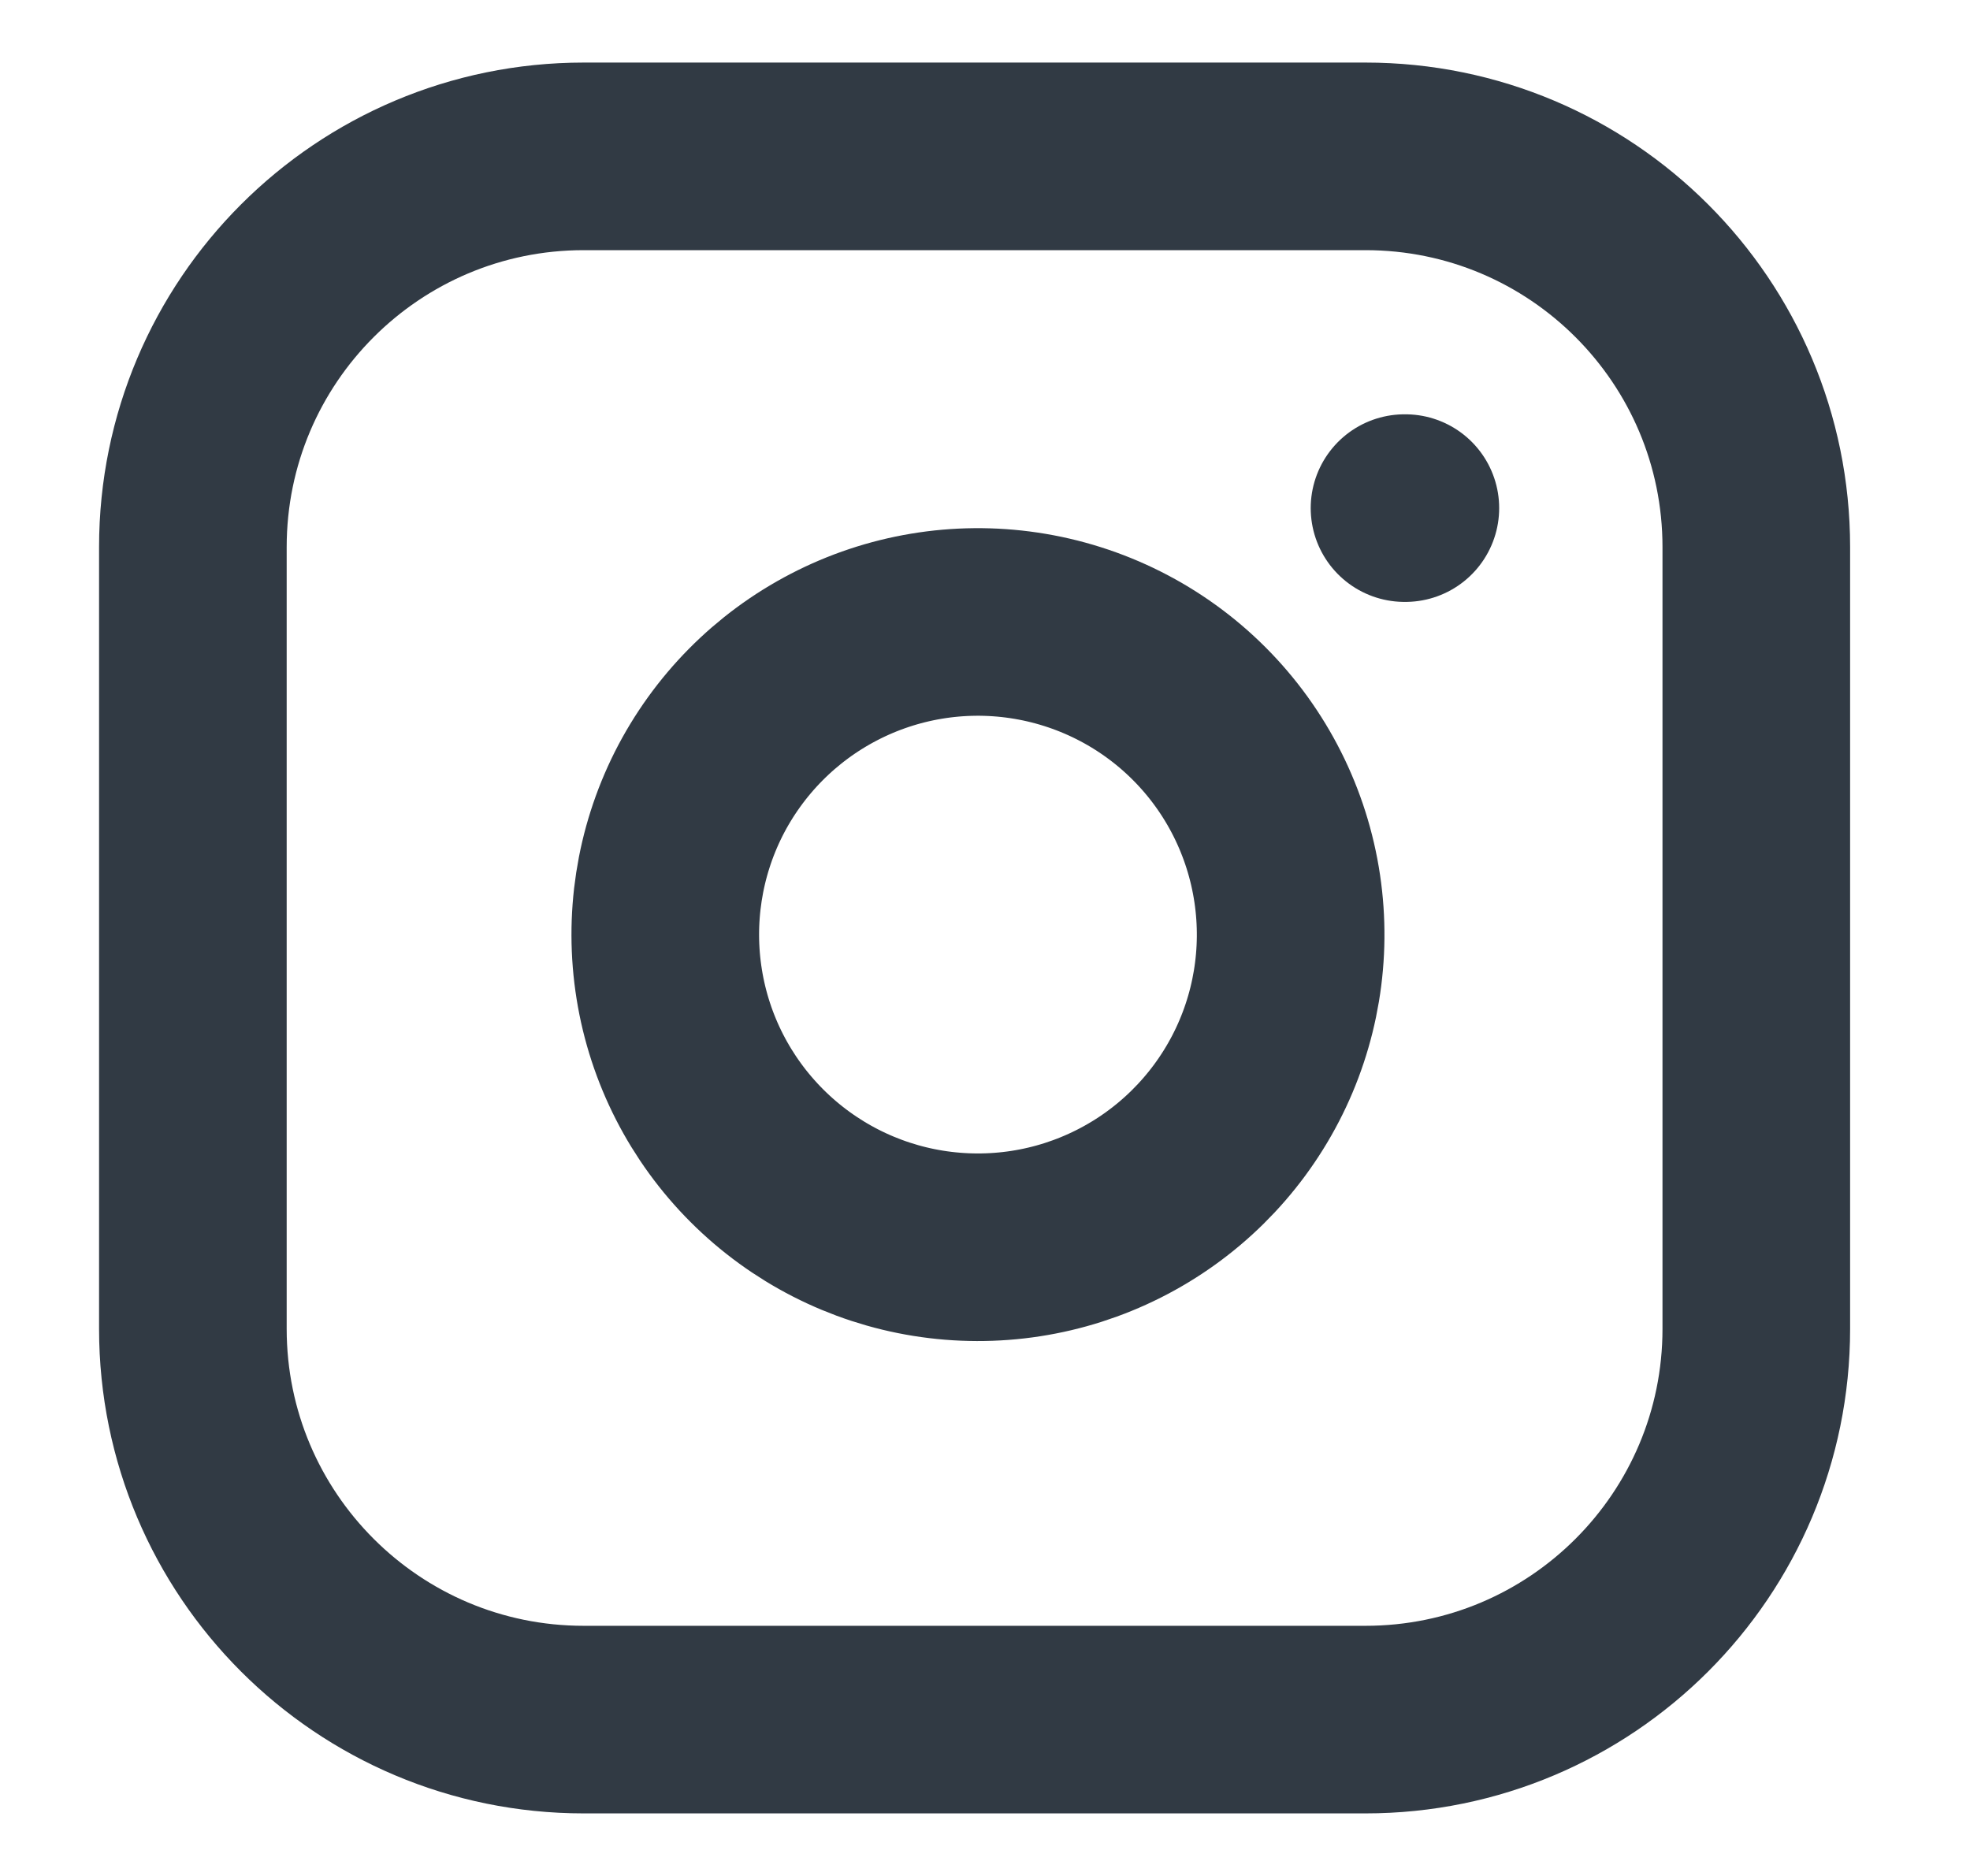
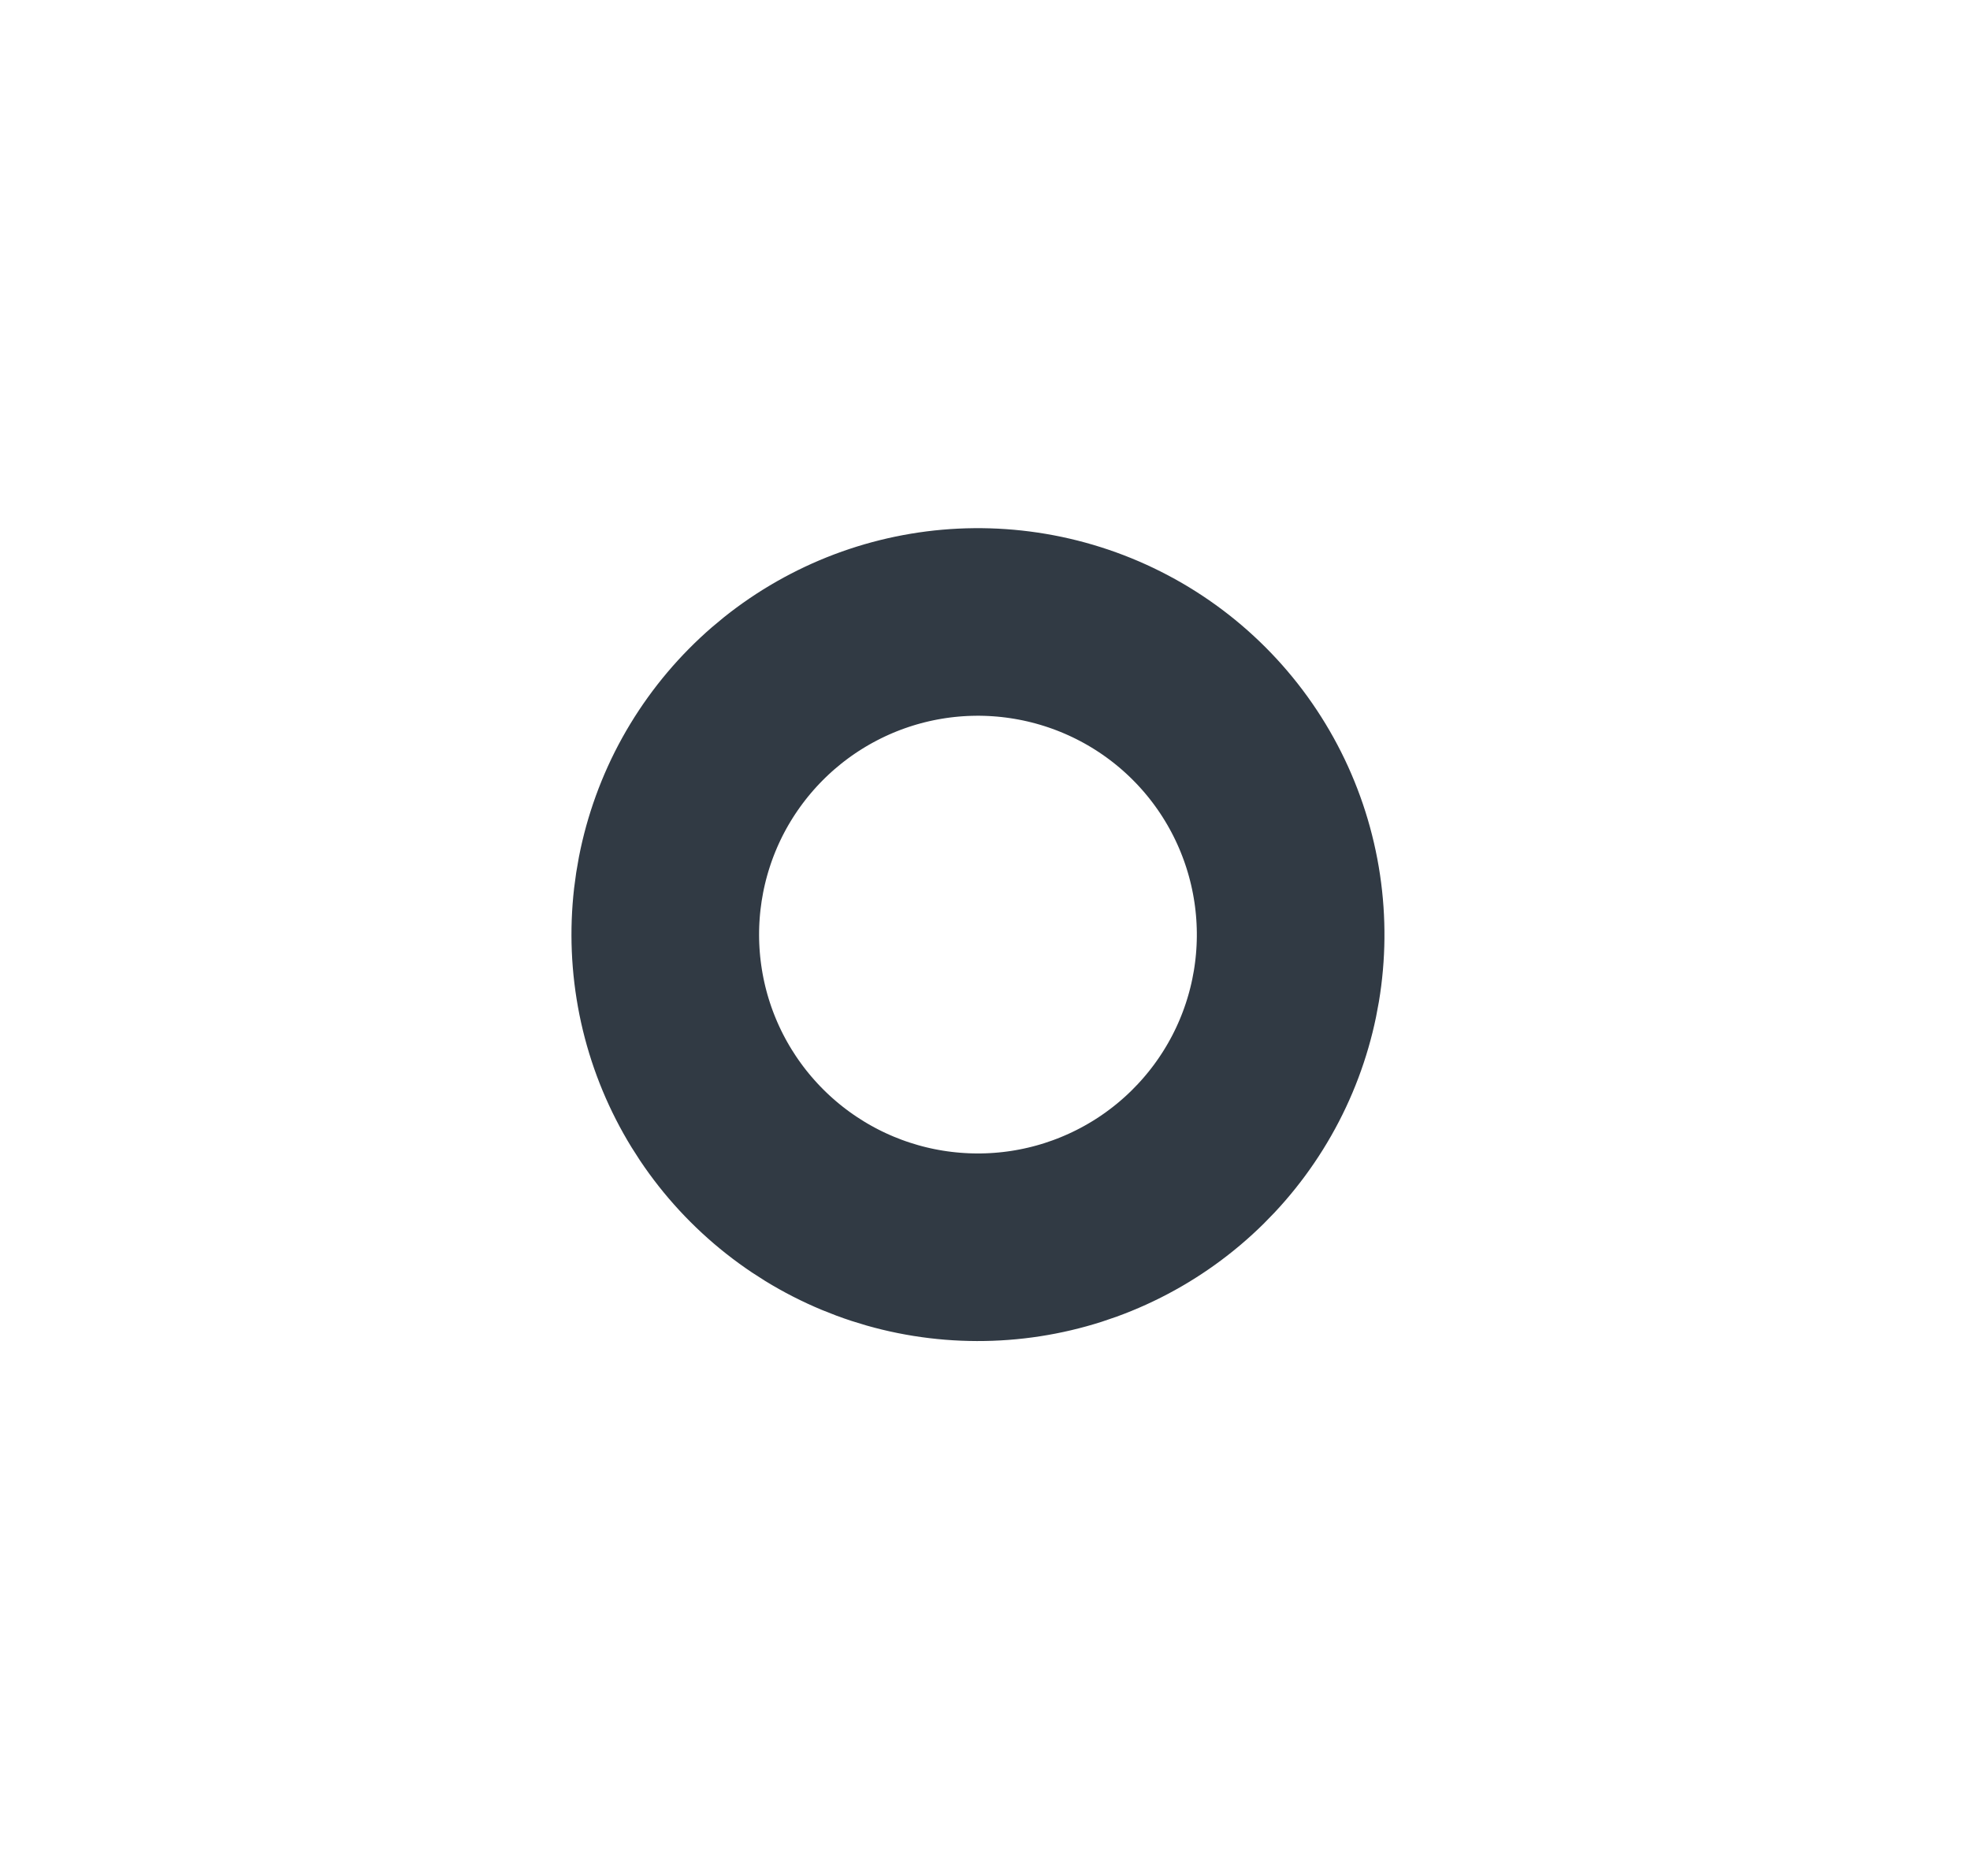
<svg xmlns="http://www.w3.org/2000/svg" width="21" height="20" viewBox="0 0 21 20" fill="none">
-   <path d="M14.556 1.667H6.222C3.921 1.667 2.056 3.532 2.056 5.833V14.167C2.056 16.468 3.921 18.333 6.222 18.333H14.556C16.857 18.333 18.722 16.468 18.722 14.167V5.833C18.722 3.532 16.857 1.667 14.556 1.667Z" stroke="#313A44" stroke-width="2" stroke-linecap="round" stroke-linejoin="round" />
  <path d="M13.722 9.475C13.825 10.168 13.707 10.877 13.384 11.499C13.061 12.121 12.55 12.626 11.924 12.941C11.297 13.257 10.588 13.366 9.895 13.255C9.203 13.144 8.564 12.817 8.068 12.321C7.572 11.825 7.245 11.186 7.134 10.493C7.023 9.801 7.132 9.092 7.447 8.465C7.763 7.839 8.267 7.328 8.89 7.005C9.512 6.682 10.22 6.564 10.914 6.667C11.621 6.772 12.276 7.101 12.782 7.607C13.288 8.113 13.617 8.768 13.722 9.475Z" stroke="#313A44" stroke-width="2" stroke-linecap="round" stroke-linejoin="round" />
-   <path d="M14.972 5.417H14.981" stroke="#313A44" stroke-width="2" stroke-linecap="round" stroke-linejoin="round" />
</svg>